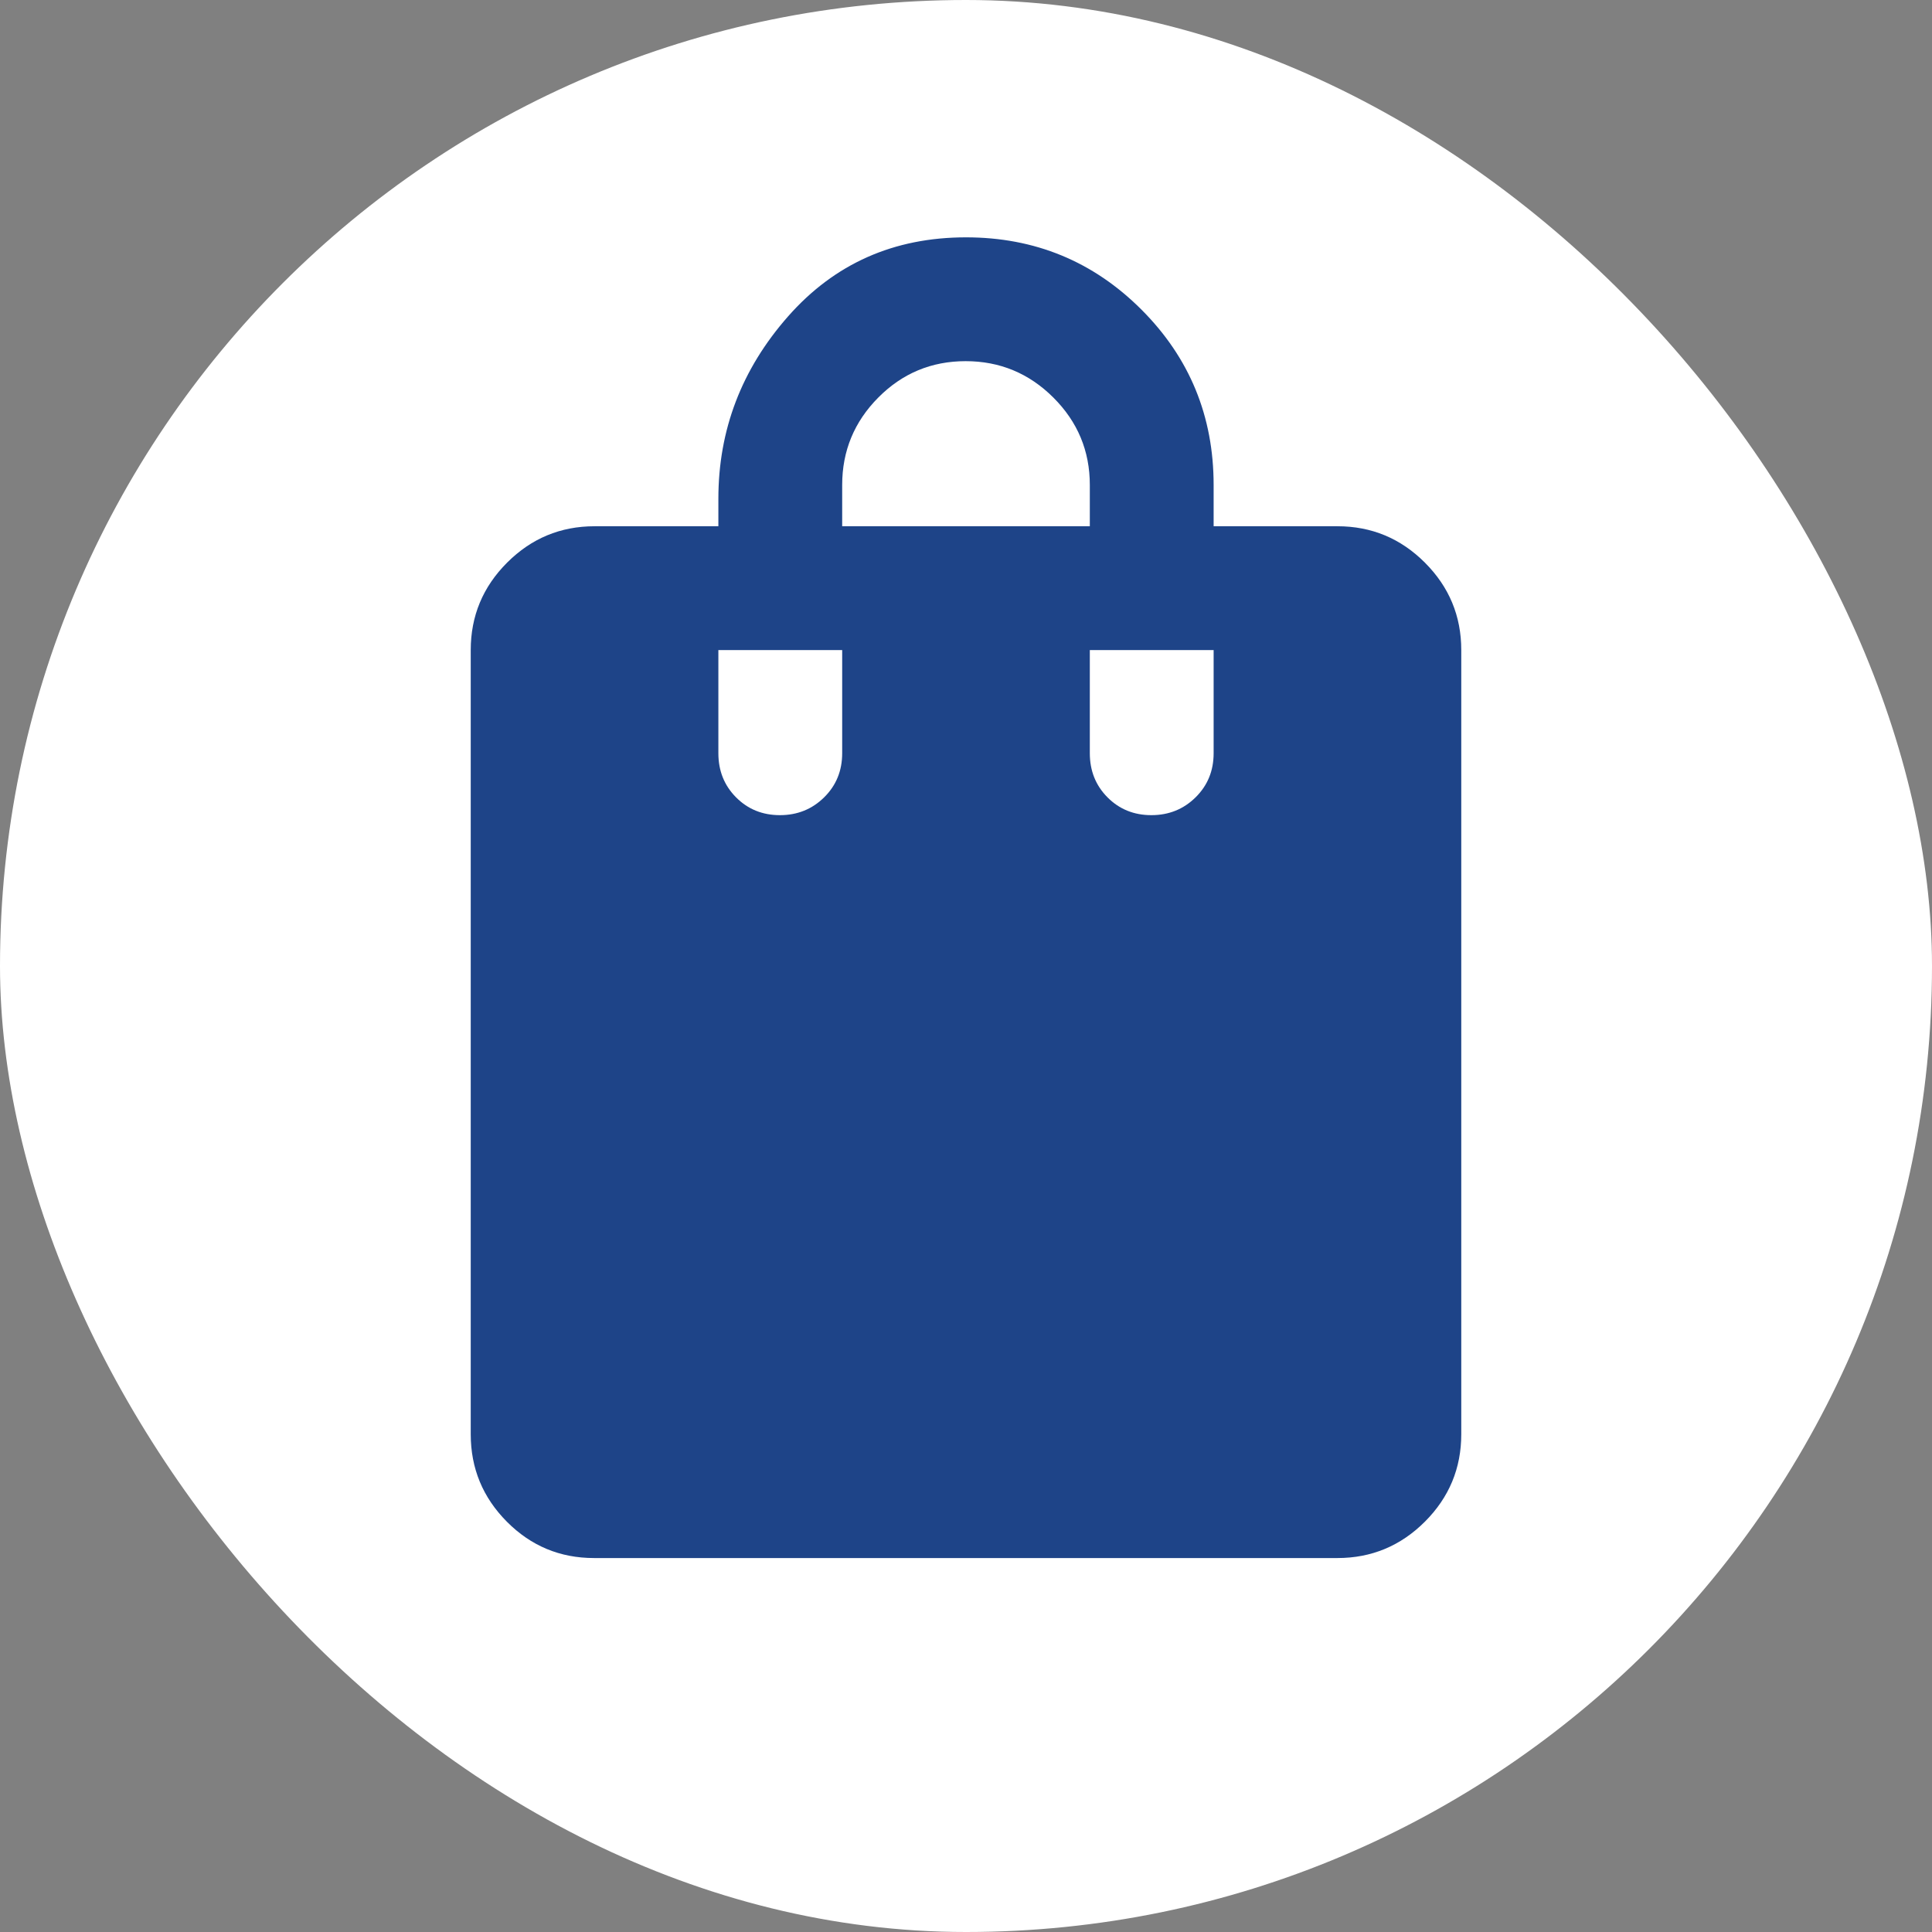
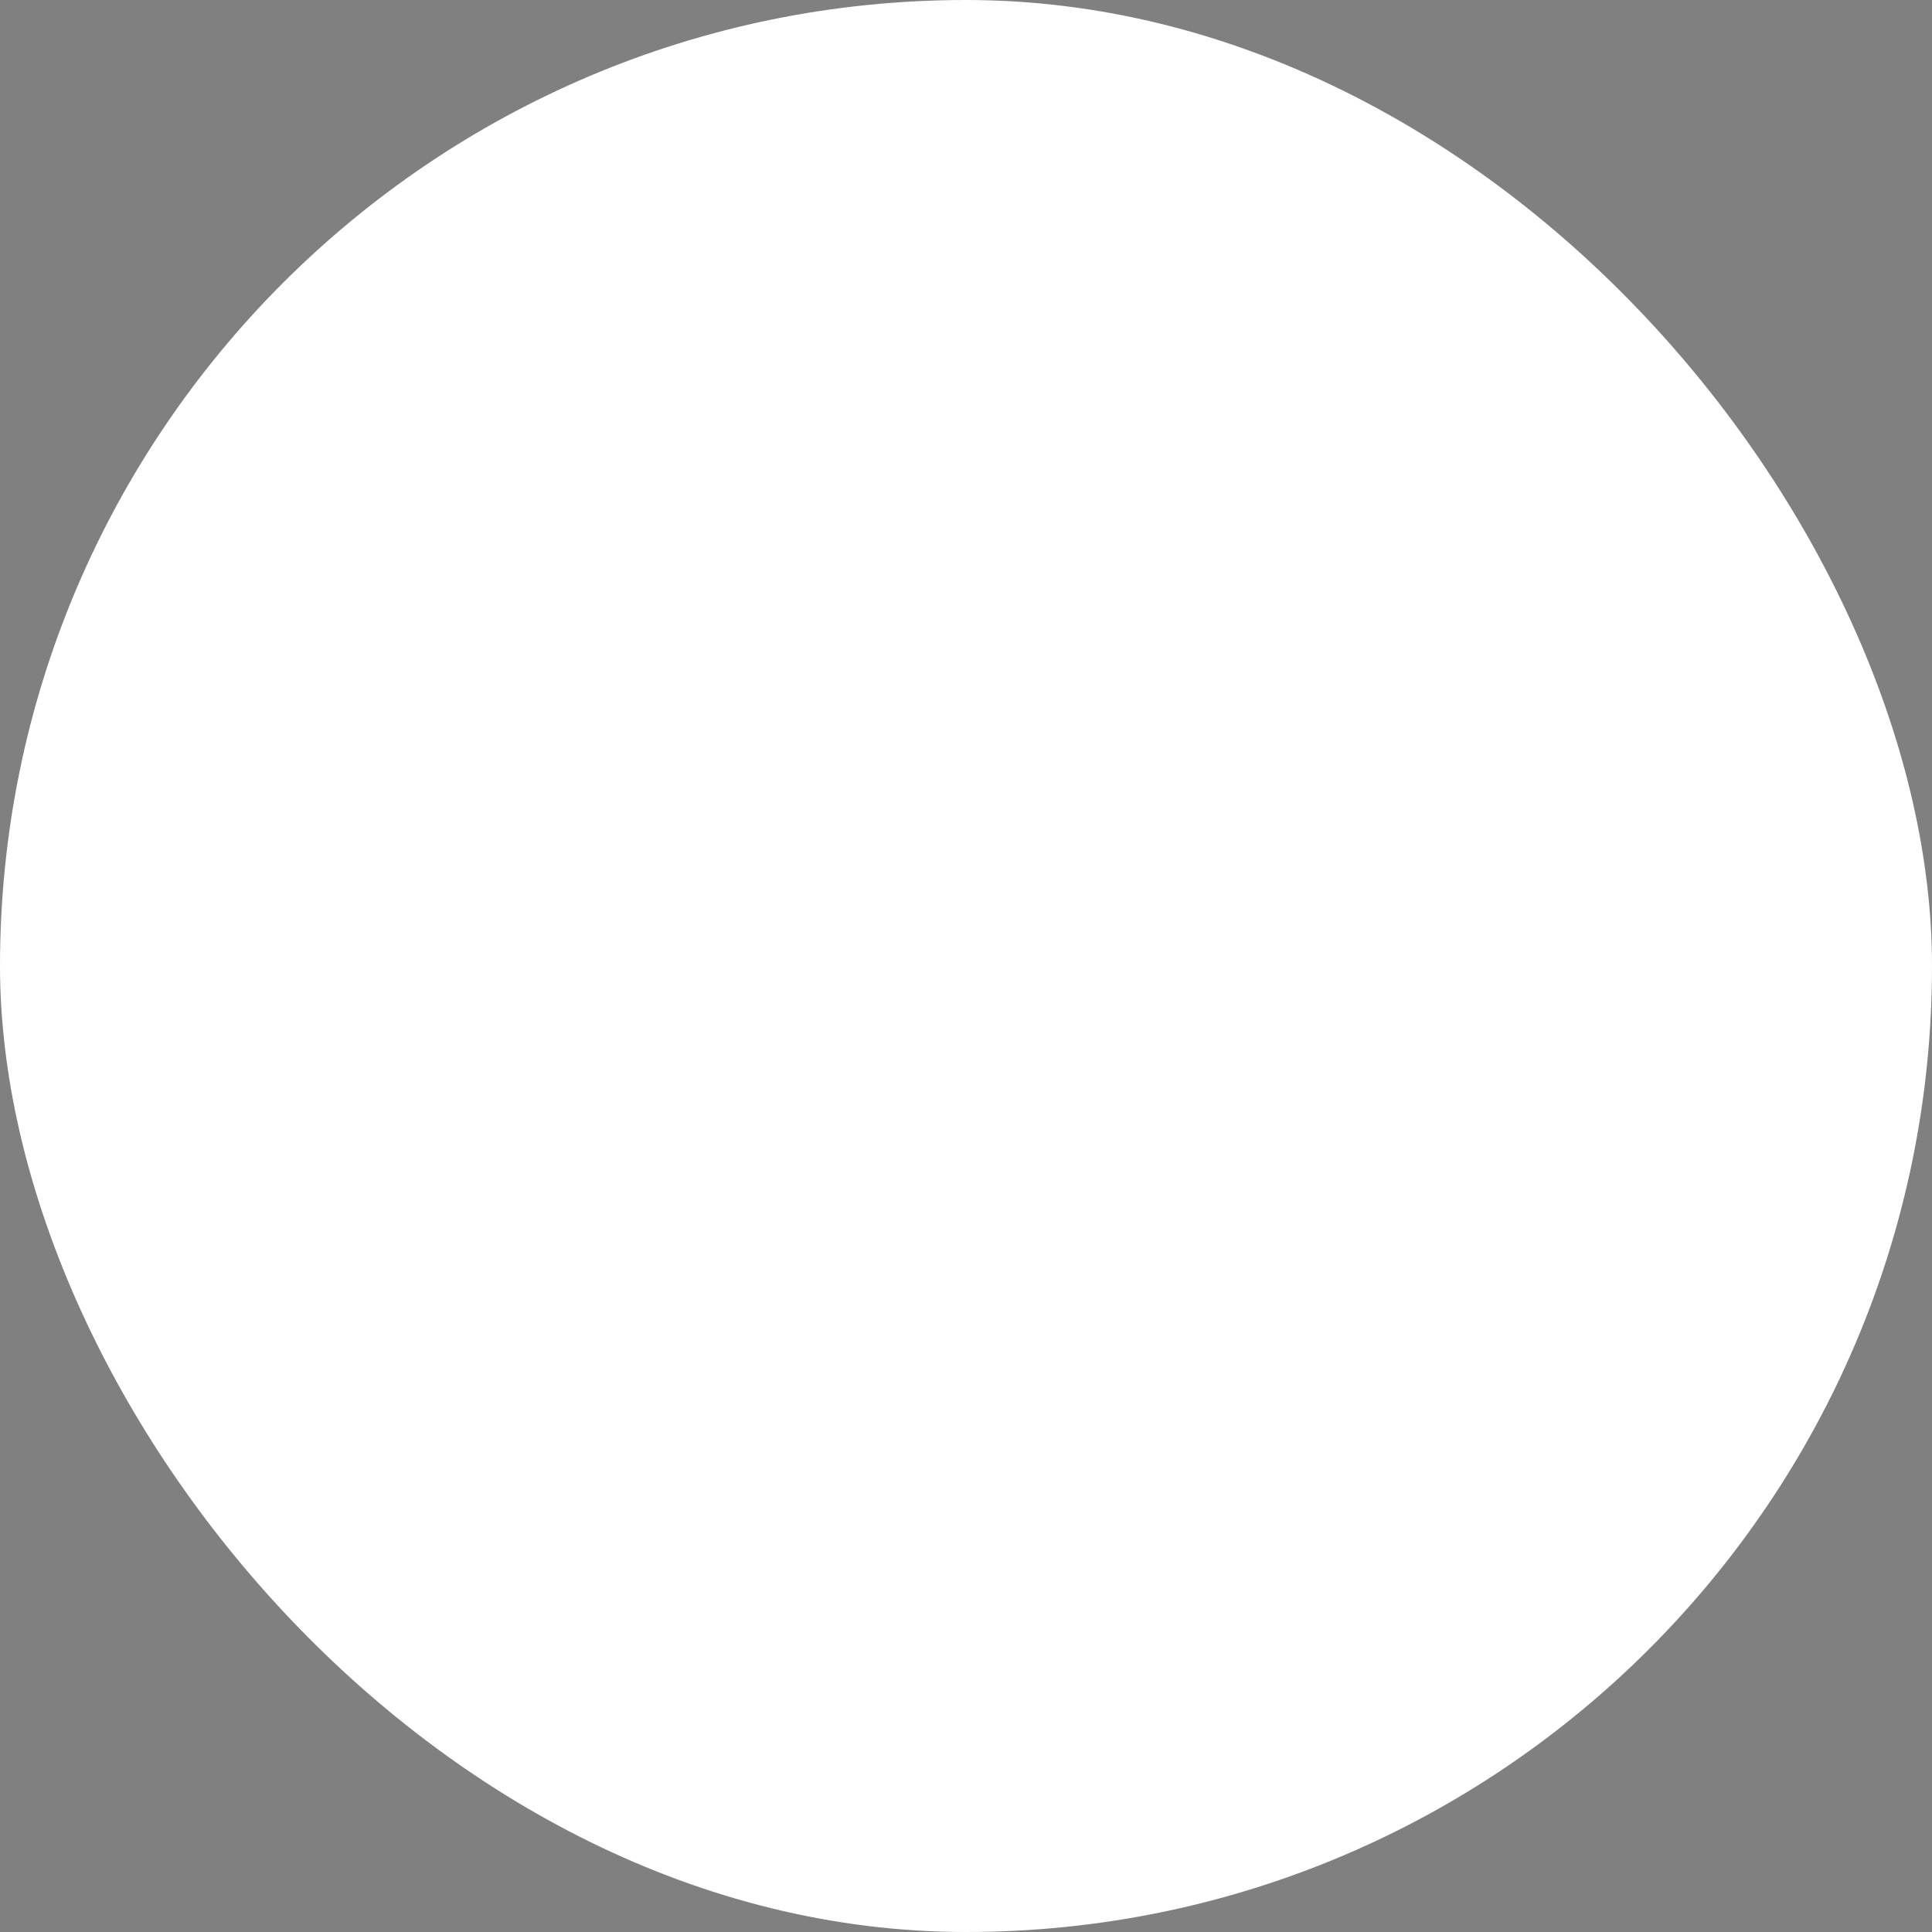
<svg xmlns="http://www.w3.org/2000/svg" width="192" height="192" viewBox="0 0 192 192" fill="none">
  <rect x="0" y="0" width="192" height="192" fill="#808080" stroke="none" />
  <rect width="192" height="192" rx="96" fill="white" />
-   <path d="M59.038 154.837C55.652 154.837 52.763 153.633 50.37 151.223C47.977 148.813 46.781 145.917 46.781 142.533V64.603C46.781 61.219 47.986 58.323 50.396 55.913C52.805 53.503 55.702 52.298 59.086 52.298H71.391V49.564C71.391 42.728 73.698 36.69 78.312 31.449C82.926 26.208 88.822 23.587 96 23.587C102.836 23.587 108.646 25.98 113.432 30.765C118.217 35.55 120.609 41.361 120.609 48.197V52.298H132.914C136.298 52.298 139.195 53.503 141.604 55.913C144.014 58.323 145.219 61.219 145.219 64.603V142.533C145.219 145.917 144.013 148.813 141.603 151.223C139.192 153.633 136.293 154.837 132.907 154.837H59.038ZM83.695 52.298H108.305V48.197C108.305 44.813 107.096 41.916 104.68 39.507C102.263 37.097 99.358 35.892 95.964 35.892C92.57 35.892 89.677 37.097 87.284 39.507C84.892 41.916 83.695 44.813 83.695 48.197V52.298ZM114.421 81.009C116.154 81.009 117.619 80.42 118.815 79.24C120.011 78.061 120.609 76.6 120.609 74.857V64.603H108.305V74.857C108.305 76.6 108.891 78.061 110.063 79.24C111.236 80.42 112.688 81.009 114.421 81.009ZM77.507 81.009C79.24 81.009 80.705 80.42 81.901 79.24C83.097 78.061 83.695 76.6 83.695 74.857V64.603H71.391V74.857C71.391 76.6 71.977 78.061 73.149 79.24C74.322 80.42 75.774 81.009 77.507 81.009Z" fill="#1E4488" />
</svg>